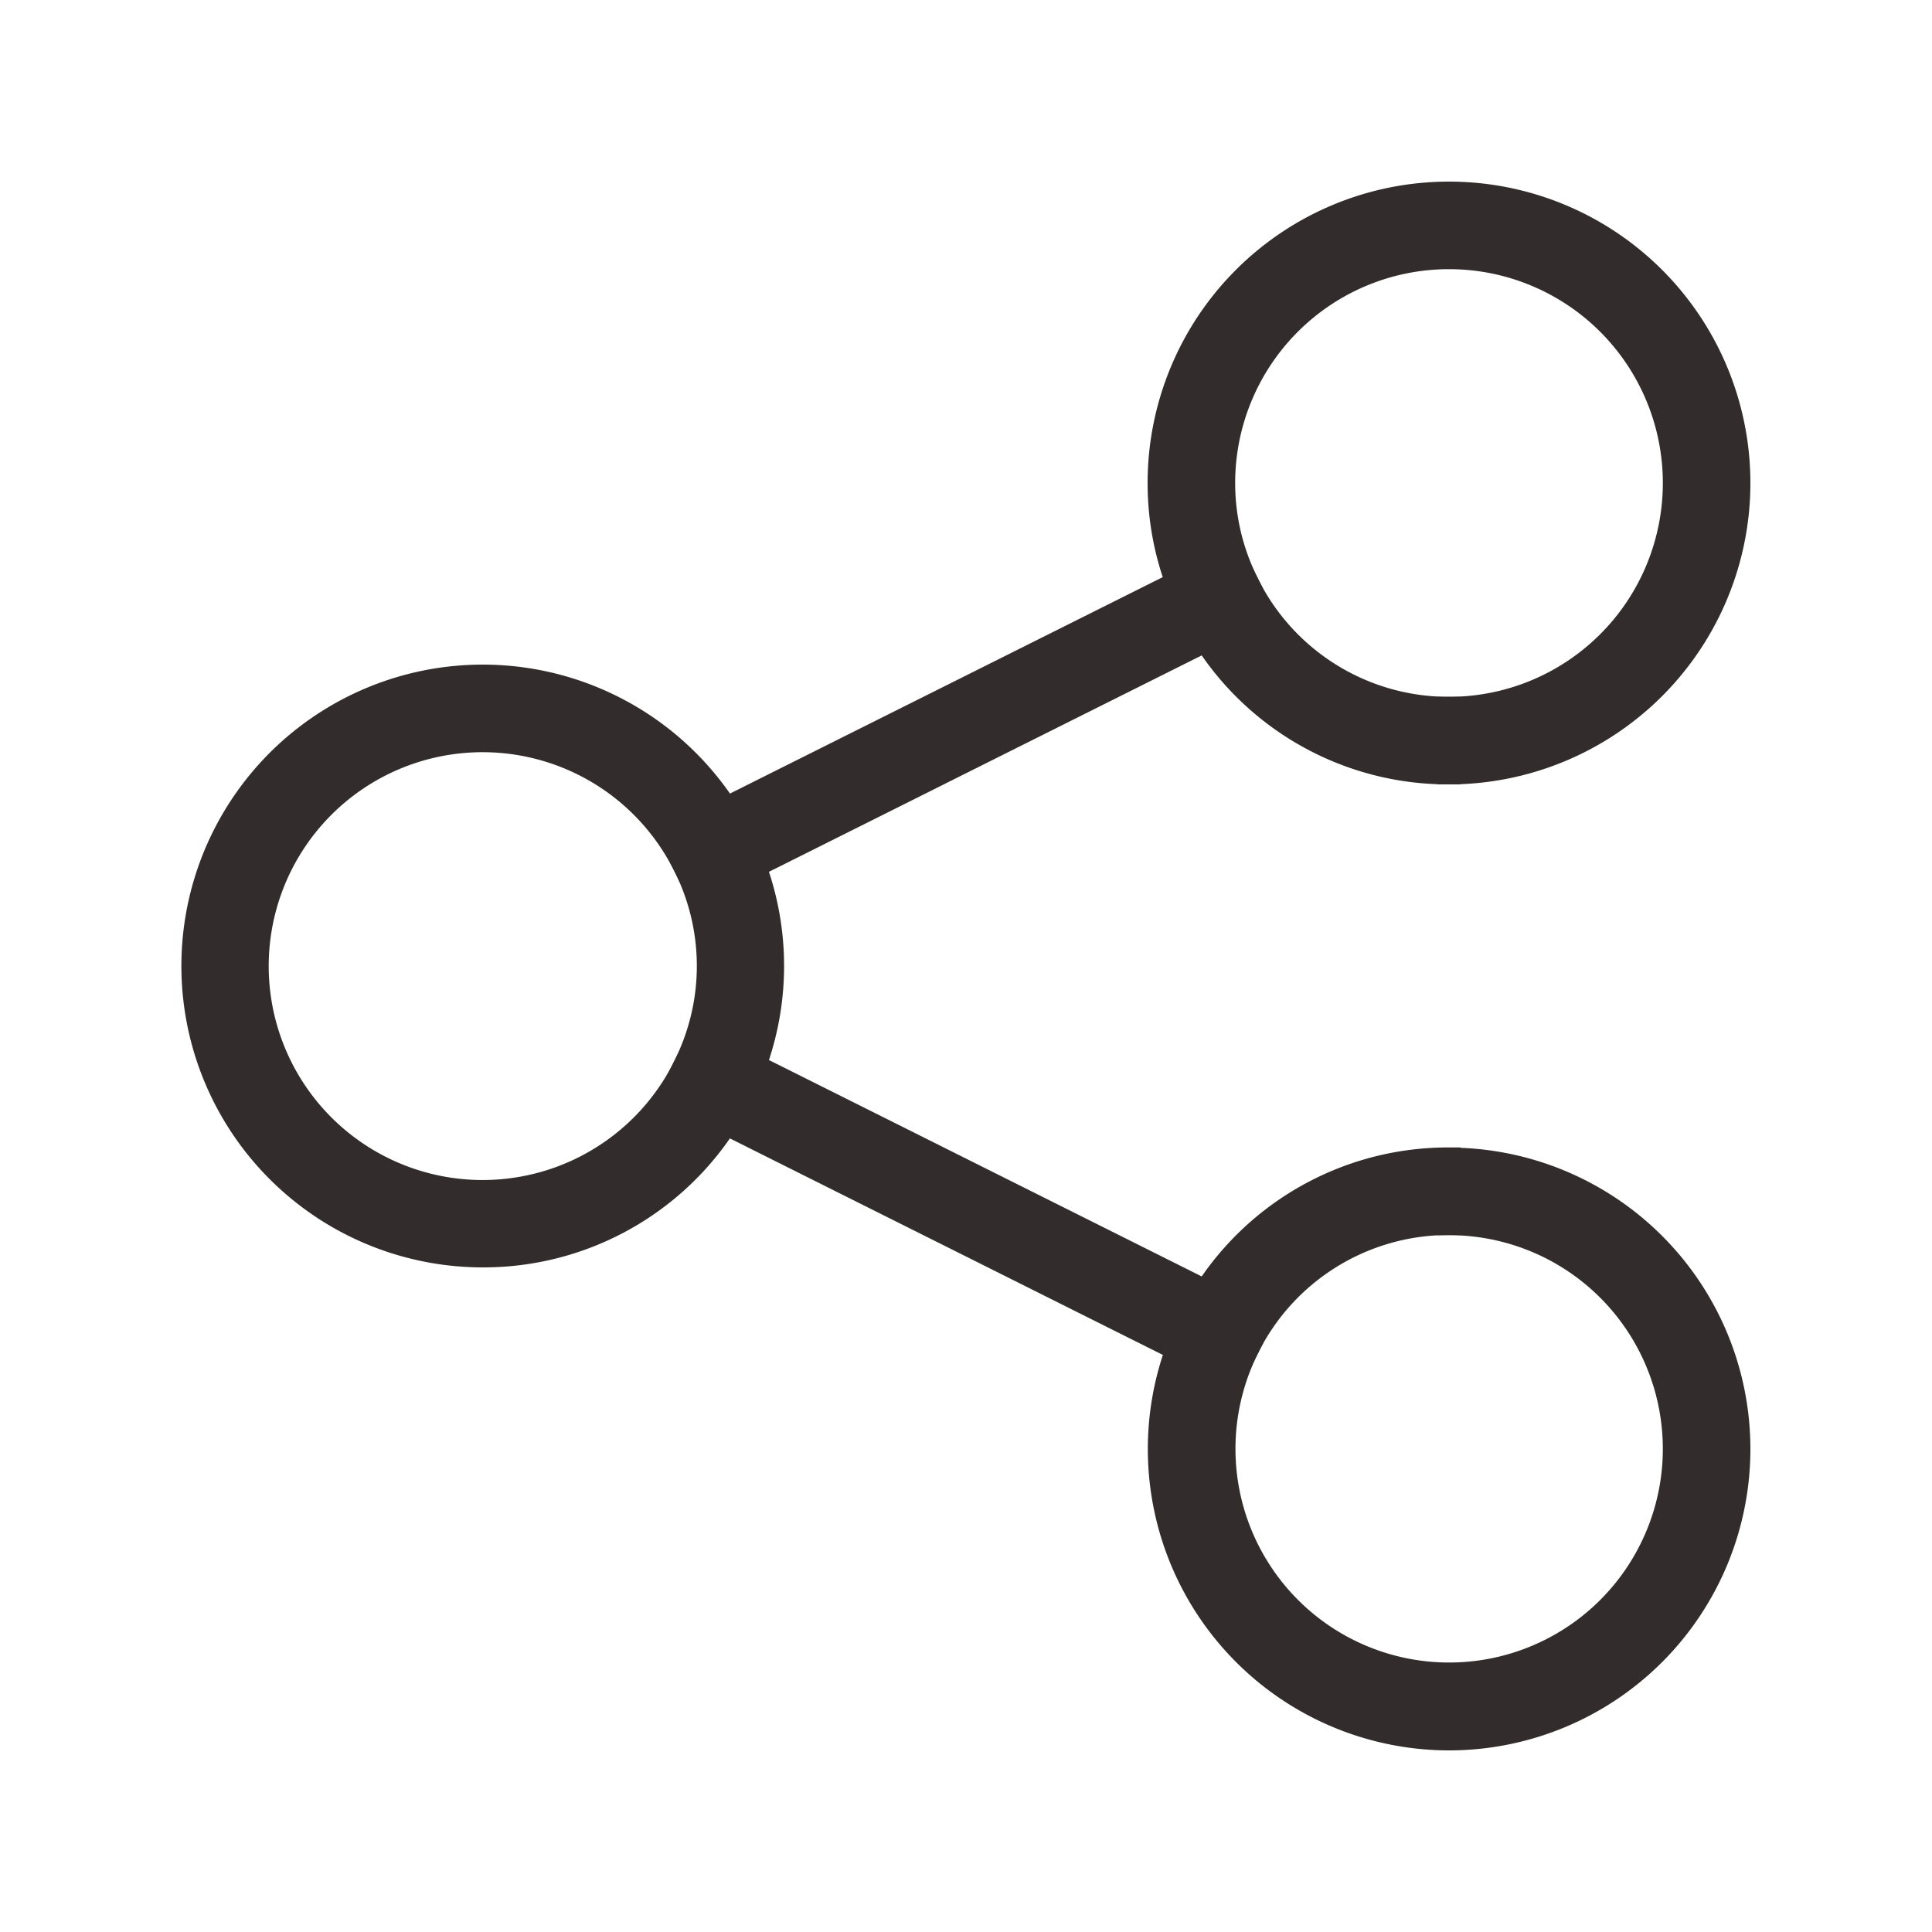
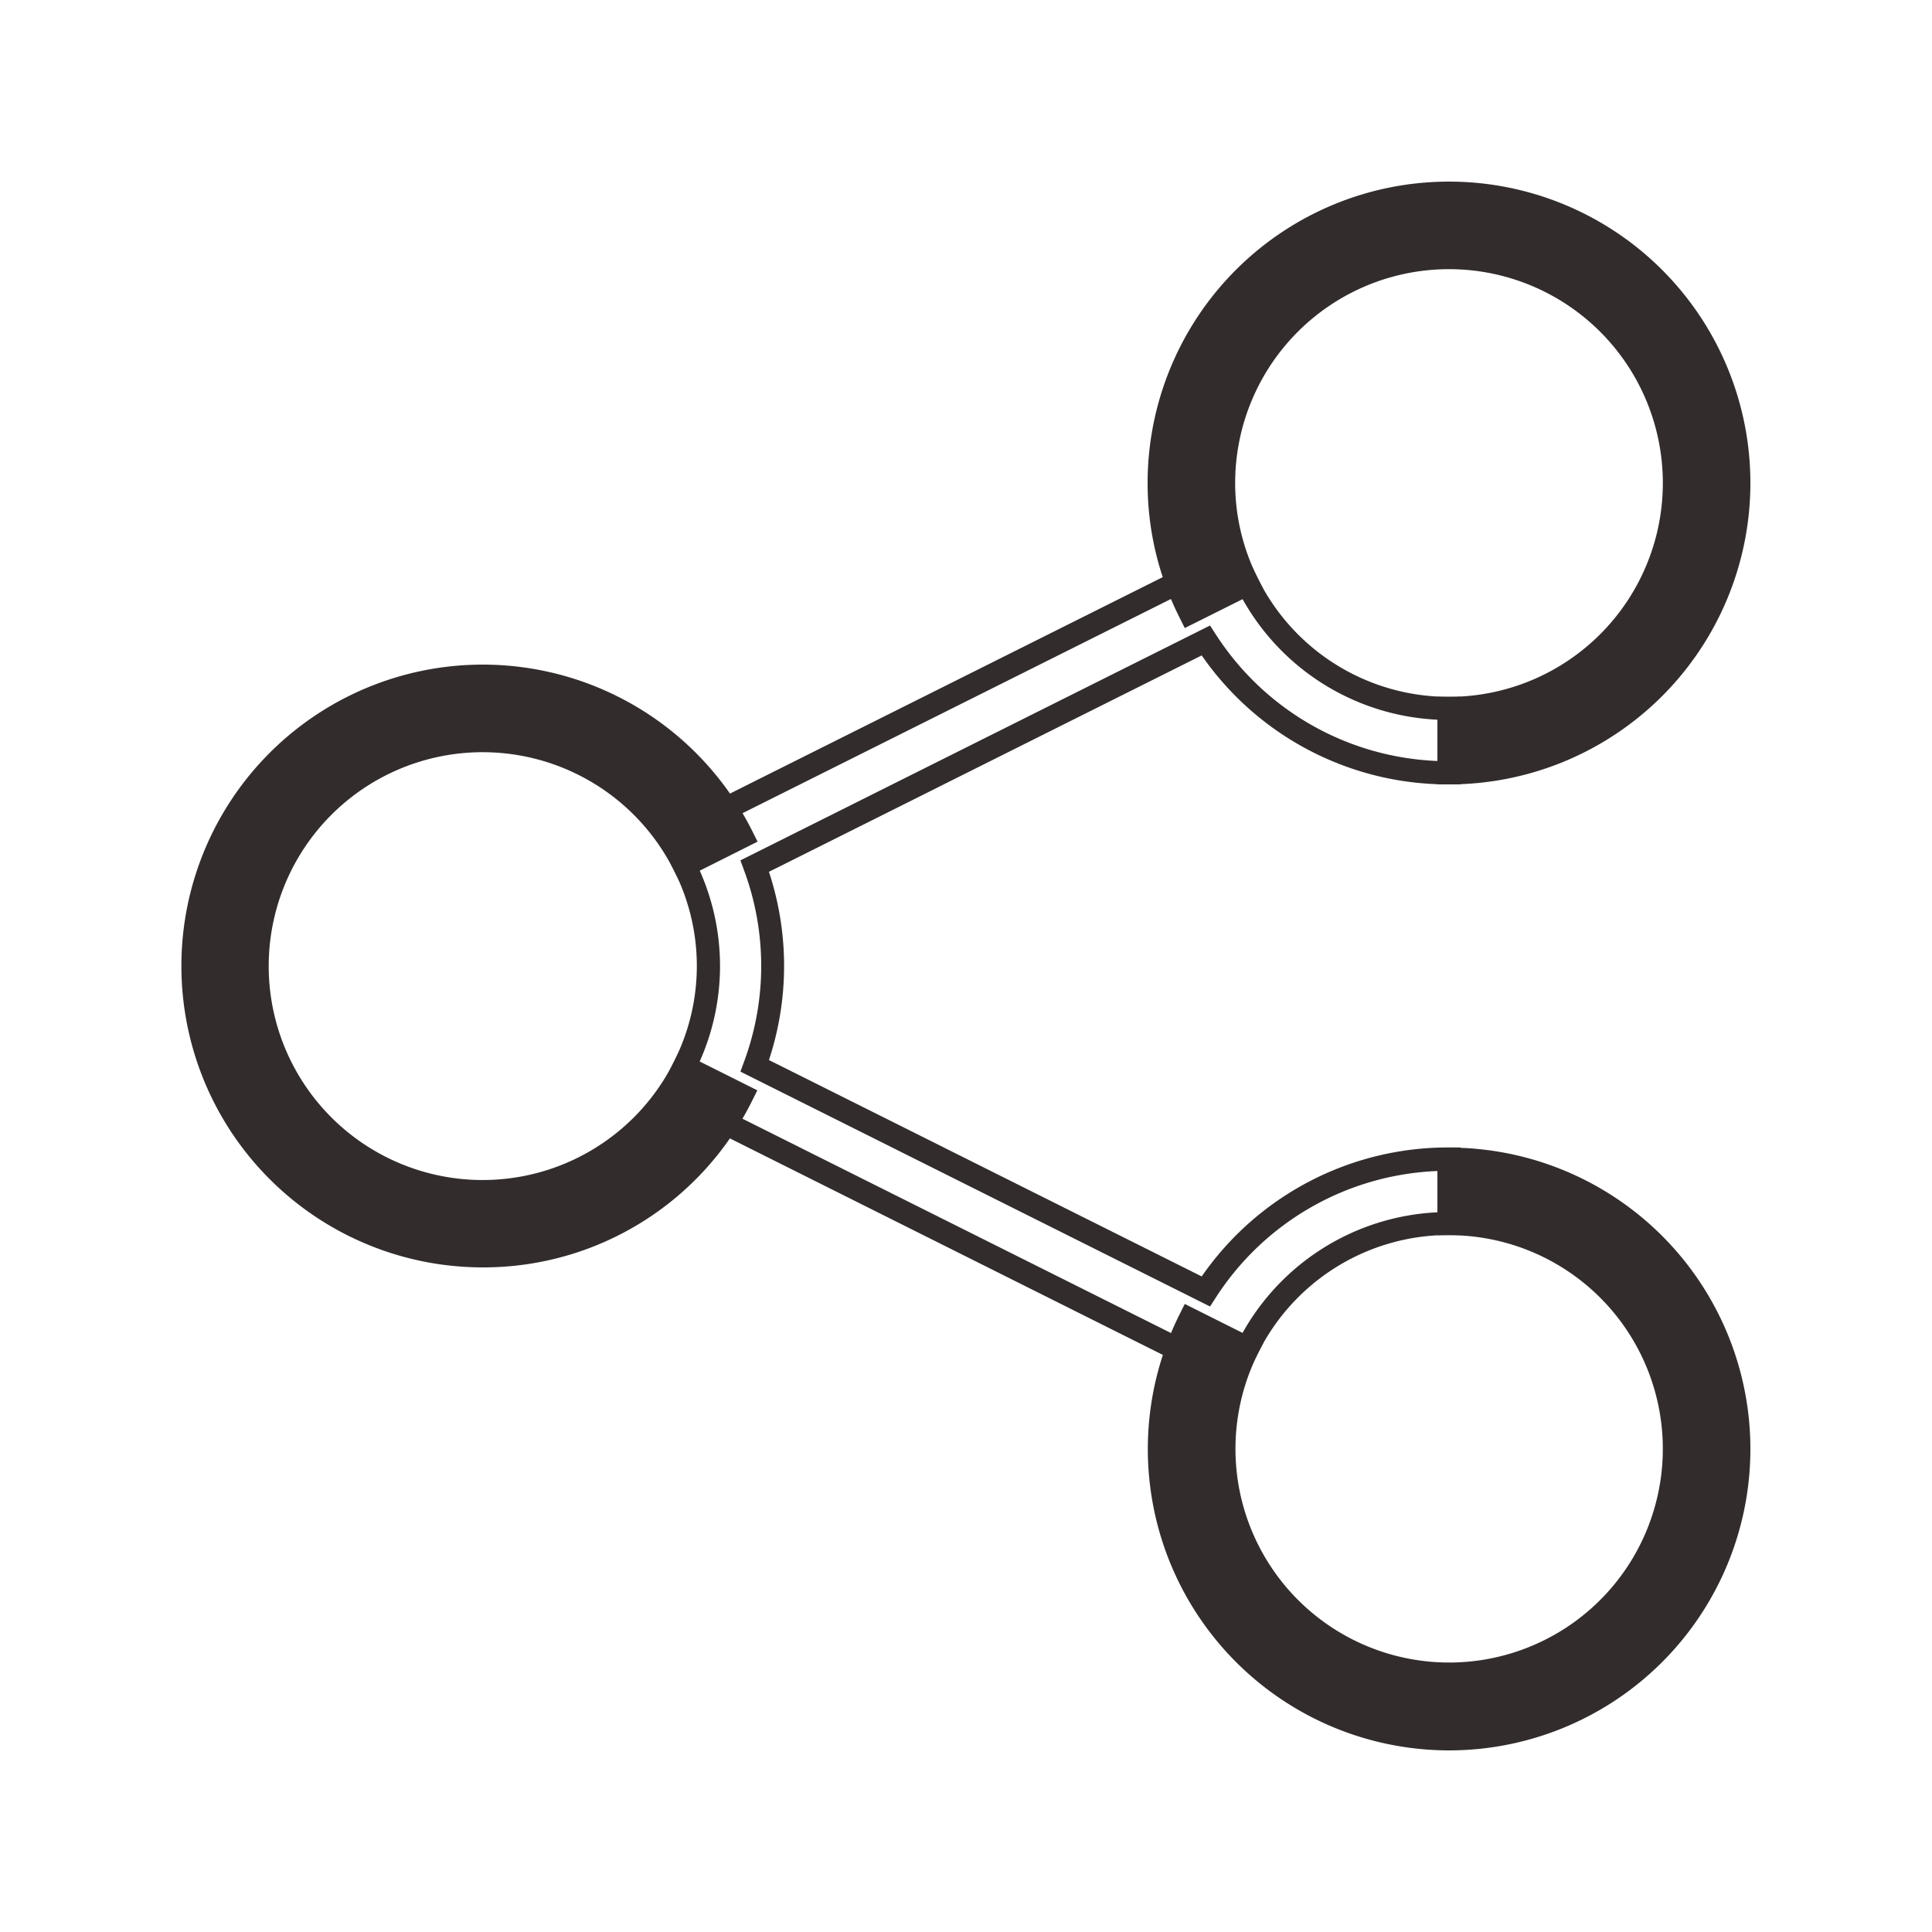
<svg xmlns="http://www.w3.org/2000/svg" id="Layer_1" data-name="Layer 1" viewBox="0 0 250 250">
  <defs>
    <style>.cls-1,.cls-2{fill:none;}.cls-2{clip-rule:evenodd;}.cls-3{fill:#332c2c;}.cls-4{clip-path:url(#clip-path);}.cls-5{clip-path:url(#clip-path-2);}.cls-6{clip-path:url(#clip-path-3);}.cls-7{clip-path:url(#clip-path-4);}.cls-8{clip-path:url(#clip-path-5);}.cls-9{clip-path:url(#clip-path-6);}.cls-10{clip-path:url(#clip-path-7);}.cls-11{clip-path:url(#clip-path-8);}.cls-12{clip-path:url(#clip-path-9);}.cls-13{clip-path:url(#clip-path-10);}</style>
    <clipPath id="clip-path">
-       <path class="cls-1" d="M1027.39,135.82c-162.1,77.07-156.92,76.79-158.9,72.64-27.55-58.66-30-59.52-26-61.43,162.57-77.53,157-76.55,158.9-72.64l27.35,57.51A3,3,0,0,1,1027.39,135.82ZM923.84,54.65a20.8,20.8,0,0,0,23.56-.9l28.46,23.1-88.63,42.33ZM935,21.87a15.07,15.07,0,1,1-15,15.07A15.07,15.07,0,0,1,935,21.87Zm71.76,50A8.79,8.79,0,0,0,995,67.71l-13.28,6.34L951.59,49.59C962,35.92,952.25,16,935,16c-18,0-27.46,21.38-15.66,34.77L878,123.59l-38,18.14a8.82,8.82,0,0,0-4.15,11.74L863.21,211a8.78,8.78,0,0,0,11.71,4.16c160.09-77.48,157.19-72.52,159.49-79C1036.56,130,1034,131.22,1006.72,71.87Z" />
-     </clipPath>
+       </clipPath>
    <clipPath id="clip-path-2">
      <path class="cls-1" d="M938.38,36.56c0,4.47-6.76,4.47-6.76,0C931.62,34.7,938.38,32.09,938.38,36.56ZM935,45.91a9.35,9.35,0,1,0-9.35-9.35A9.37,9.37,0,0,0,935,45.91Z" />
    </clipPath>
    <clipPath id="clip-path-3">
      <path class="cls-1" d="M1000.61,131.62l-8.38,3.91L978.8,106.74l8.38-3.91a17.08,17.08,0,0,1,6.15-1.67,13,13,0,0,1,5.61.85,14,14,0,0,1,4.82,3.26,21.57,21.57,0,0,1,5.64,12.08,14,14,0,0,1-.61,5.79,12.91,12.91,0,0,1-2.95,4.84A17,17,0,0,1,1000.61,131.62Zm2.9,6.81a24.56,24.56,0,0,0,7.59-5.36,20.35,20.35,0,0,0,4.45-7.17,20.84,20.84,0,0,0,1.12-8.37,26.2,26.2,0,0,0-7.65-16.42,20.78,20.78,0,0,0-7.13-4.49,20.52,20.52,0,0,0-8.35-1.21,24.37,24.37,0,0,0-9,2.36l-15.29,7.13,19,40.66Zm-18.45,7.86-2.91-6.24-17.35,8.09-16-34.41-8.06,3.75,18.95,40.66ZM931.32,164a16.78,16.78,0,0,1-6.12,1.65,13,13,0,0,1-5.6-.84,13.82,13.82,0,0,1-4.82-3.26,21.75,21.75,0,0,1-5.63-12.07,13.89,13.89,0,0,1,.6-5.8,12.69,12.69,0,0,1,3-4.85,18.28,18.28,0,0,1,11.3-5.27,12.75,12.75,0,0,1,5.58.87,14,14,0,0,1,4.79,3.29A22,22,0,0,1,940,149.81a13.73,13.73,0,0,1-.57,5.77,12.78,12.78,0,0,1-2.93,4.82A16.7,16.7,0,0,1,931.32,164Zm2.75,5a24.16,24.16,0,0,0,7.58-5.4,20.48,20.48,0,0,0,4.42-7.24A21.07,21.07,0,0,0,947.2,148a25.41,25.41,0,0,0-7.56-16.2,20.8,20.8,0,0,0-7.13-4.51,21.06,21.06,0,0,0-8.39-1.27,25.63,25.63,0,0,0-16.6,7.73,20.78,20.78,0,0,0-4.46,7.25,21.14,21.14,0,0,0-1.13,8.38,25.39,25.39,0,0,0,7.55,16.21,21,21,0,0,0,7.16,4.51,20.65,20.65,0,0,0,8.41,1.25A24.19,24.19,0,0,0,934.07,169Zm-54.3,26.83-8.29-17.77,18.83-8.78,8.29,17.77,7.52-3.51-19-40.66-7.52,3.51,8.15,17.49L869,172.69l-8.15-17.49-7.53,3.51,19,40.66Z" />
    </clipPath>
    <clipPath id="clip-path-4">
      <path class="cls-1" d="M1027.85,492.92c-162.91,77.46-157.71,77.17-159.69,73-27.7-58.95-30.1-59.82-26.09-61.73,163.38-77.92,157.82-76.94,159.69-73l27.48,57.8A3,3,0,0,1,1027.85,492.92ZM923.78,411.34a20.91,20.91,0,0,0,23.68-.9l28.61,23.21L887,476.2ZM935,378.4a15.14,15.14,0,1,1-15.11,15.14A15.14,15.14,0,0,1,935,378.4Zm72.11,50.25a8.84,8.84,0,0,0-11.77-4.19L982,430.84l-30.29-24.58c10.44-13.74.67-33.76-16.71-33.76-18.13,0-27.59,21.48-15.74,34.95l-41.51,73.18-38.18,18.23a8.86,8.86,0,0,0-4.17,11.8l27.49,57.8a8.83,8.83,0,0,0,11.77,4.18c160.89-77.88,158-72.89,160.29-79.43C1037.07,487.11,1034.47,488.3,1007.07,428.65Z" />
    </clipPath>
    <clipPath id="clip-path-5">
      <polygon class="cls-2" points="838.34 504.96 1001.39 425.28 1032.99 490.2 869.94 569.88 838.34 504.96" />
    </clipPath>
    <clipPath id="clip-path-6">
      <path class="cls-1" d="M913.9,521.77c-6.86-2.43-7.46-8.59-10.31-13.42a12,12,0,0,1,10.86-17.22c10.54,0,12.18,11,14.36,14.11C931.67,511.24,923.93,525.32,913.9,521.77Zm16.79-26.33a18,18,0,0,0-32.45,15.45c2.66,4.31,3.92,13,13.68,16.46C927,532.68,941,517,934.16,502.7Z" />
    </clipPath>
    <clipPath id="clip-path-7">
      <polygon class="cls-1" points="950.96 509.28 935.7 477.7 930.3 480.24 948.13 517.14 979.14 502.56 976.57 497.23 950.96 509.28" />
    </clipPath>
    <clipPath id="clip-path-8">
      <path class="cls-1" d="M998.72,484.45l-13.15,6.19-13.66-28.35,13.15-6.2a8.18,8.18,0,0,1,10.84,3.8l6.66,13.83A8,8,0,0,1,998.72,484.45Zm2.46-27.05a14.07,14.07,0,0,0-18.64-6.54l-18.42,8.69,18.69,38.81,18.42-8.69a13.78,13.78,0,0,0,6.61-18.44Z" />
    </clipPath>
    <clipPath id="clip-path-9">
      <path class="cls-1" d="M883.21,518.67l-10,4.73a5.86,5.86,0,1,1-5.06-10.58l19.21-9.12-2.56-5.34-19.21,9.11a11.78,11.78,0,0,0,1.14,21.74c7,2.47,11.29-2.19,19-5.19A7.25,7.25,0,1,1,892,537.09l-17.95,8.52,2.55,5.35,18-8.52a13.18,13.18,0,1,0-11.38-23.77Z" />
    </clipPath>
    <clipPath id="clip-path-10">
      <path class="cls-1" d="M939.34,393.16c0,4.5-6.8,4.49-6.8,0C932.54,391.29,939.34,388.67,939.34,393.16Zm-3.4,9.4a9.4,9.4,0,1,0-9.39-9.4A9.41,9.41,0,0,0,935.94,402.56Z" />
    </clipPath>
  </defs>
  <title>icons</title>
  <path class="cls-3" d="M62.5,162.5A37.5,37.5,0,1,1,96,108.24L88.56,112a29.18,29.18,0,1,0,0,26.05L96,141.76A37.33,37.33,0,0,1,62.5,162.5Z" />
  <path class="cls-3" d="M62.5,164a39,39,0,1,1,34.86-56.43l.67,1.34L87.89,114l-.67-1.34a27.68,27.68,0,1,0,0,24.71l.67-1.34L98,141.09l-.67,1.34A38.8,38.8,0,0,1,62.5,164Zm0-75A36,36,0,1,0,94,142.42L89.2,140a30.67,30.67,0,1,1,0-30.05L94,107.58A35.81,35.81,0,0,0,62.5,89Z" />
  <path class="cls-3" d="M187.5,100V91.67a29.24,29.24,0,1,0-26.07-16.14L154,79.26A37.48,37.48,0,1,1,187.5,100Z" />
  <path class="cls-3" d="M187.5,101.5H186V90.17h1.5A27.67,27.67,0,1,0,159.83,62.5a27.3,27.3,0,0,0,2.95,12.36l.67,1.34-10.14,5.07-.67-1.34A38.6,38.6,0,0,1,148.5,62.5a39,39,0,1,1,39,39Zm1.5-8.37v5.34a36,36,0,1,0-37.5-36,35.56,35.56,0,0,0,3.18,14.73l4.77-2.39a30.22,30.22,0,0,1-2.62-12.34A30.67,30.67,0,1,1,189,93.13Z" />
  <path class="cls-3" d="M187.5,225A37.51,37.51,0,0,1,154,170.74l7.45,3.74a29.15,29.15,0,1,0,26.07-16.15V150a37.5,37.5,0,0,1,0,75Z" />
  <path class="cls-3" d="M187.5,226.5a39,39,0,0,1-34.86-56.43l.67-1.34,10.14,5.08-.68,1.34a27.65,27.65,0,1,0,24.73-15.32H186V148.5h1.5a39,39,0,0,1,0,78Zm-32.82-53.73A36,36,0,1,0,189,151.53v5.34a30.66,30.66,0,1,1-29.55,18.29Z" />
-   <path class="cls-3" d="M159.57,178.19,86.7,141.76,88.56,138a28.83,28.83,0,0,0,0-26.05l-1.86-3.73,72.87-36.43,1.86,3.72A29,29,0,0,0,187.5,91.67V100a37.26,37.26,0,0,1-31.45-17.12L97.68,112.07a37.19,37.19,0,0,1,0,25.86l58.37,29.19A37.29,37.29,0,0,1,187.5,150v8.33a29,29,0,0,0-26.07,16.15Z" />
  <path class="cls-3" d="M160.24,180.21,84.69,142.43l2.53-5.08a27.35,27.35,0,0,0,0-24.71l-2.53-5.07,75.55-37.78,2.53,5.07A27.55,27.55,0,0,0,187.5,90.17H189V101.5h-1.5a38.76,38.76,0,0,1-32-16.69l-56,28a38.82,38.82,0,0,1,0,24.36l56,28a38.76,38.76,0,0,1,32-16.69H189v11.33h-1.5a27.54,27.54,0,0,0-24.73,15.32ZM88.71,141.08l70.19,35.1,1.19-2.38A30.53,30.53,0,0,1,186,156.87v-5.34a35.77,35.77,0,0,0-28.69,16.4l-.73,1.13L95.81,138.67l.46-1.26a35.65,35.65,0,0,0,0-24.82l-.46-1.26,60.77-30.39.73,1.13A35.77,35.77,0,0,0,186,98.47V93.13A30.53,30.53,0,0,1,160.09,76.2l-1.19-2.38L88.71,108.91l1.19,2.39a30.33,30.33,0,0,1,0,27.4Z" />
</svg>